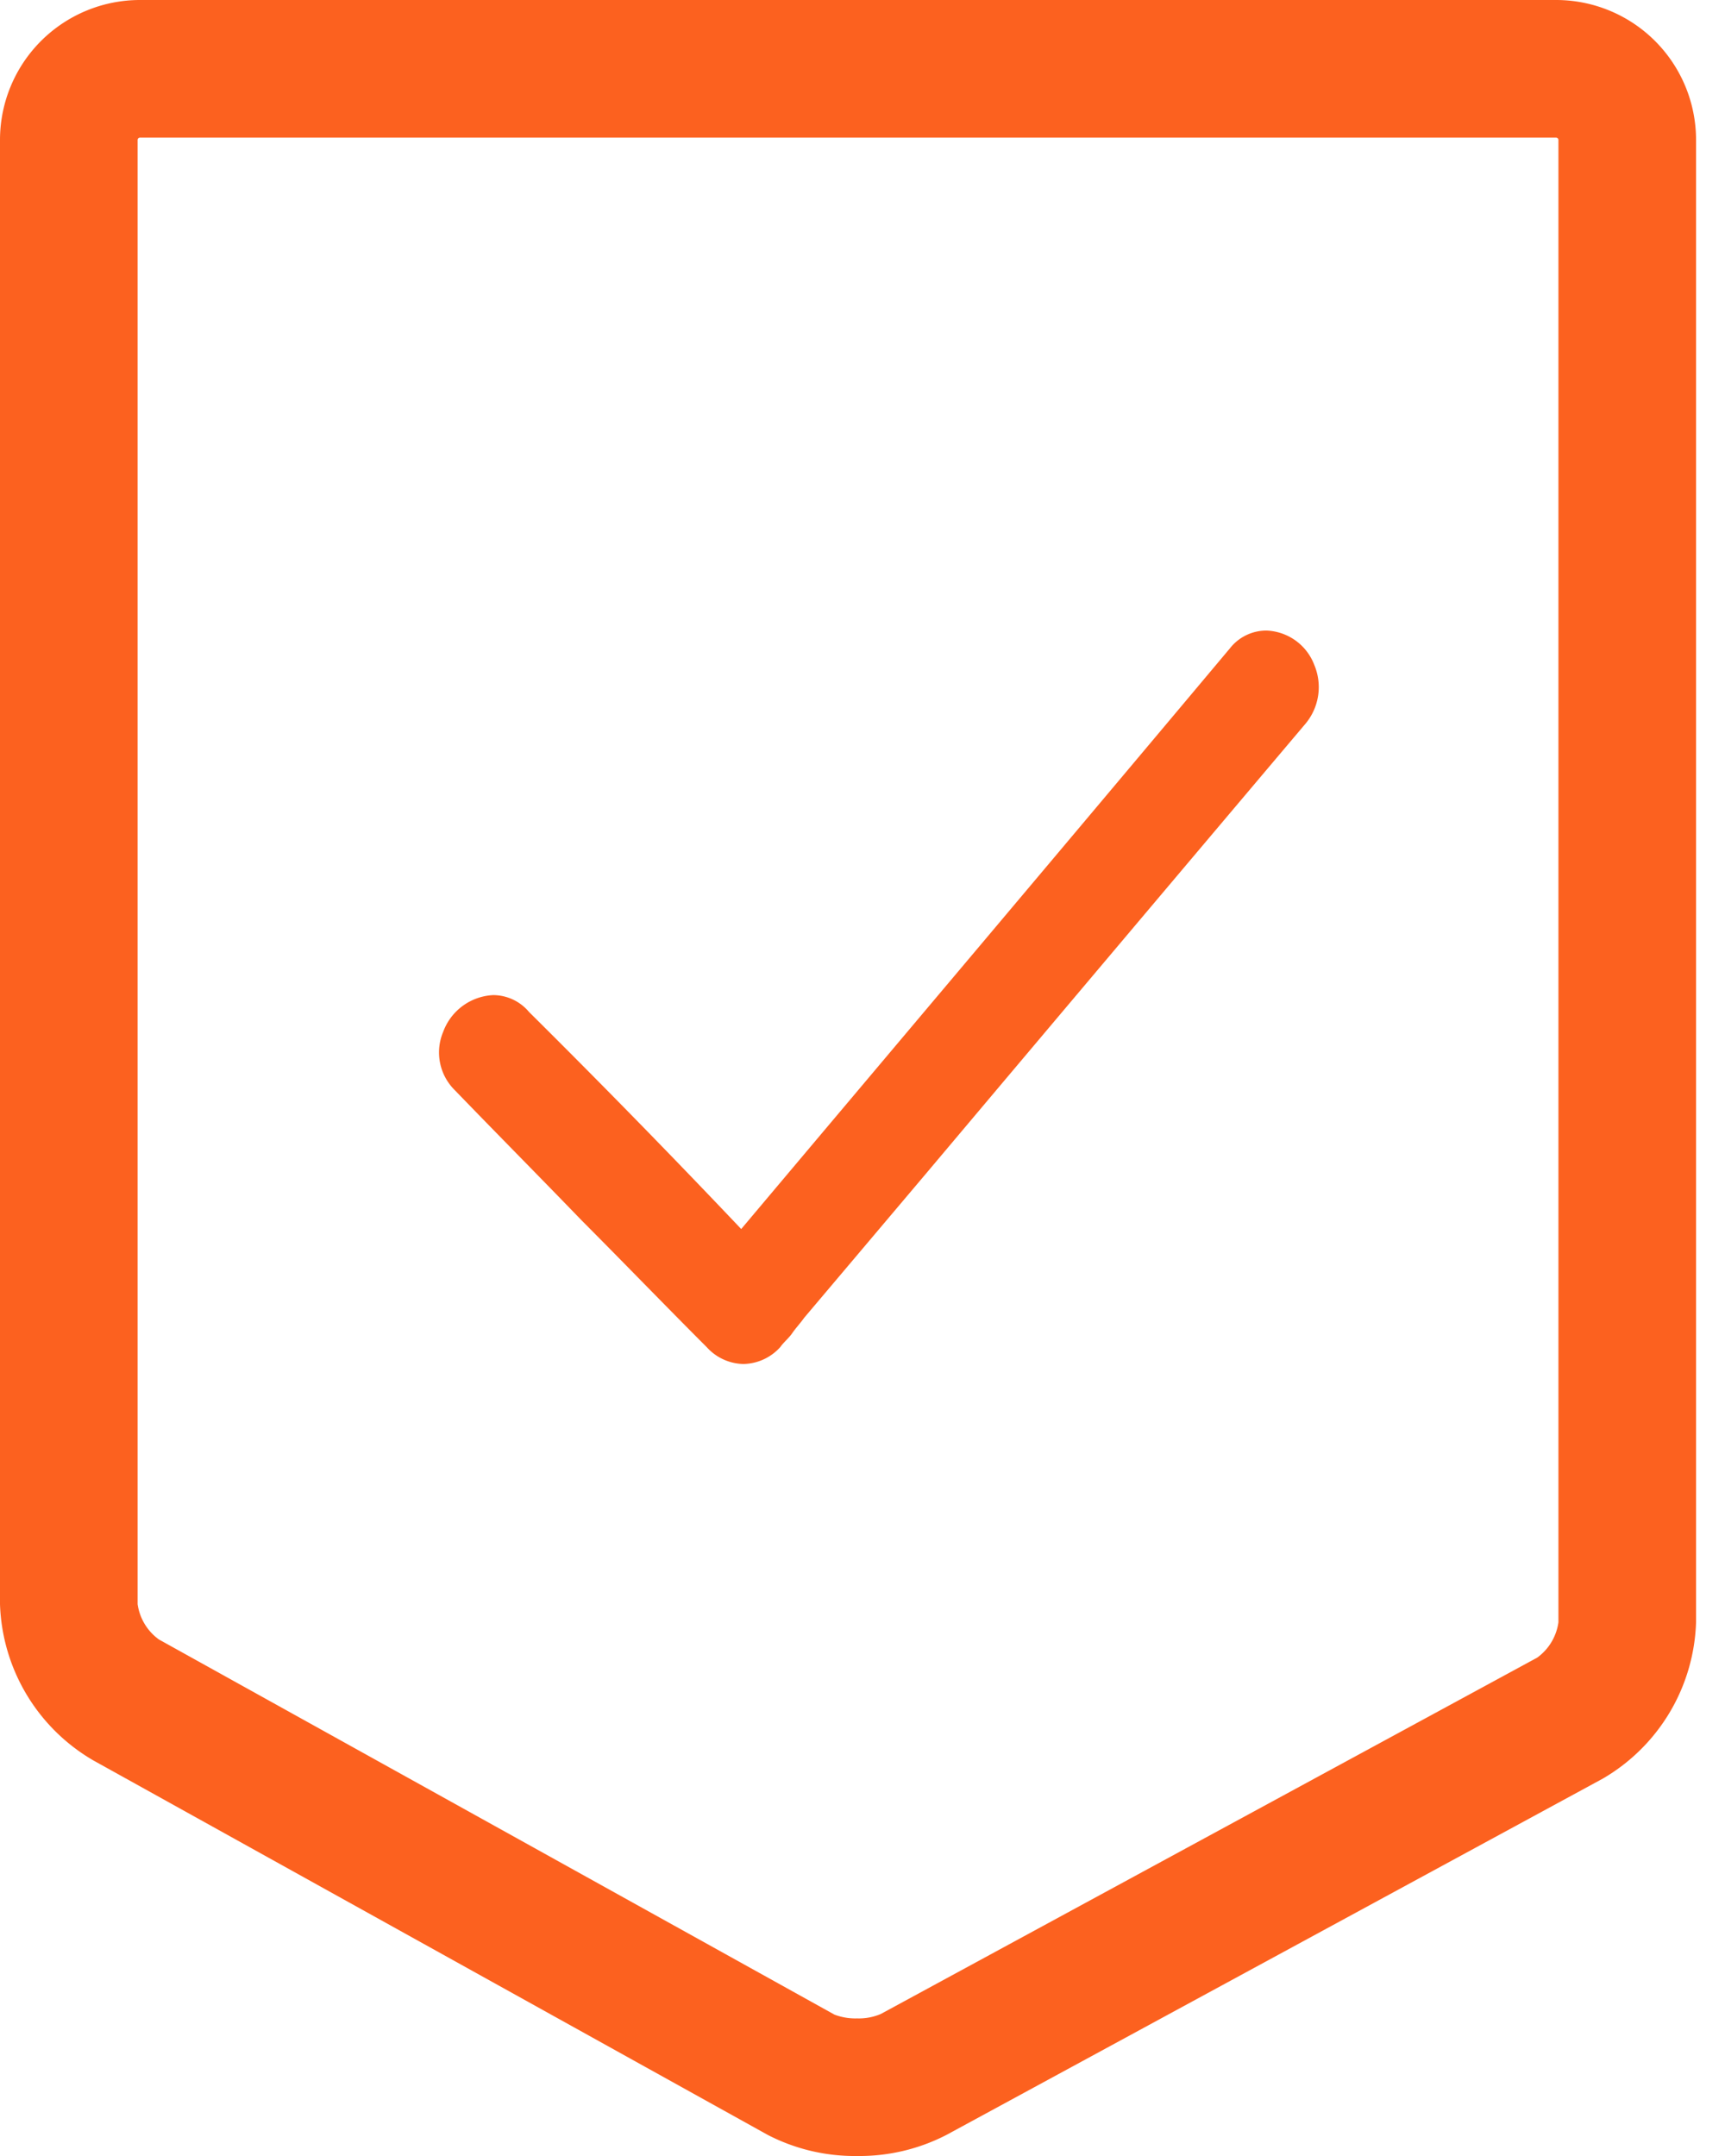
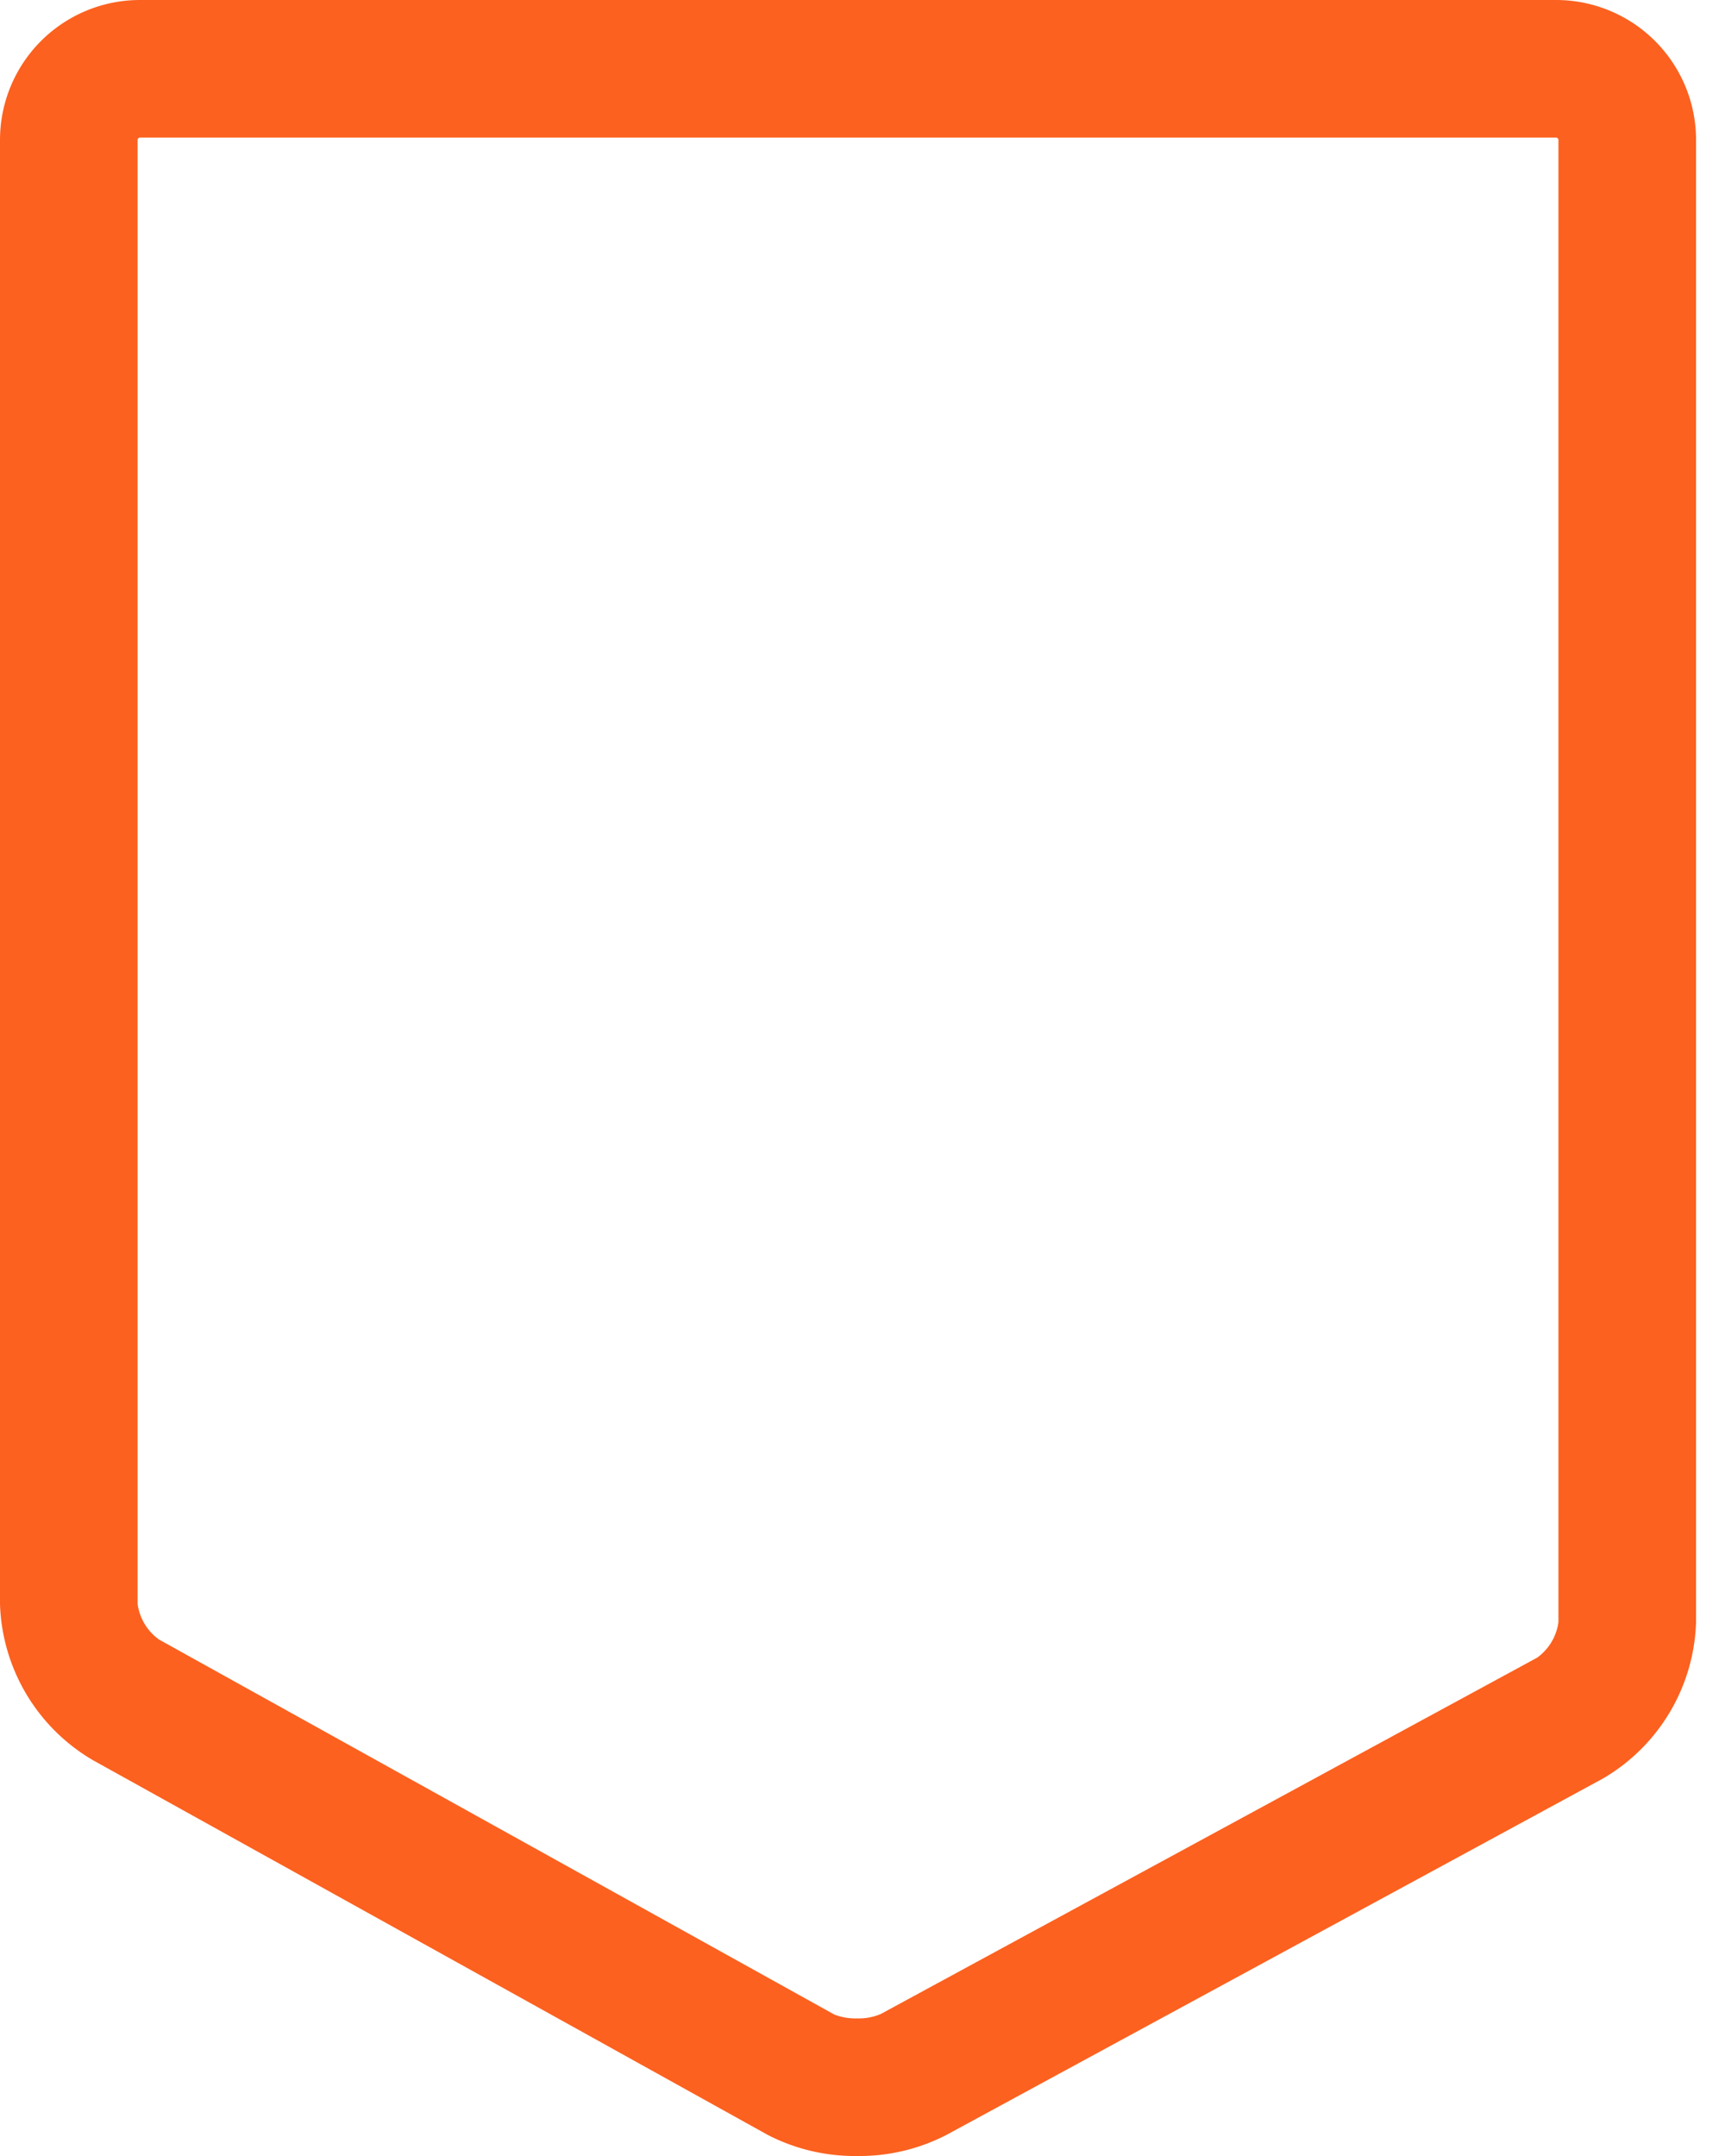
<svg xmlns="http://www.w3.org/2000/svg" width="32" height="40" viewBox="0 0 32 40">
  <path d="M28.865 2.553a.046.046 0 0 1 .045.037v27.508a.977.977 0 0 1-.394.656L16.34 37.365a1.033 1.033 0 0 1-.44.082 1.085 1.085 0 0 1-.42-.07l-12.532-6.96a.977.977 0 0 1-.395-.656V2.59a.045.045 0 0 1 .046-.037h26.266m0-2.553H2.599A2.597 2.597 0 0 0 0 2.59v27.17a3.484 3.484 0 0 0 1.73 2.9l12.511 6.948a3.519 3.519 0 0 0 1.66.392 3.52 3.52 0 0 0 1.658-.392l12.175-6.61a3.484 3.484 0 0 0 1.729-2.9V2.59A2.597 2.597 0 0 0 28.865 0z" fill="#fc611f" />
-   <path d="M13.79 25.306a.939.939 0 0 1-.68-.313c-.775-.775-1.55-1.578-2.323-2.354-.775-.803-1.57-1.605-2.345-2.408a.984.984 0 0 1-.22-1.089 1.041 1.041 0 0 1 .928-.68.87.87 0 0 1 .664.313 184.643 184.643 0 0 1 3.936 4.027c2.897-3.442 5.987-7.102 9.068-10.776a.857.857 0 0 1 .68-.327.988.988 0 0 1 .884.64 1.06 1.06 0 0 1-.176 1.102 6838.886 6838.886 0 0 0-7.034 8.34l-2.254 2.668c-.067.095-.156.19-.222.286s-.155.163-.222.258a.941.941 0 0 1-.684.313z" fill="#fc611f" />
</svg>